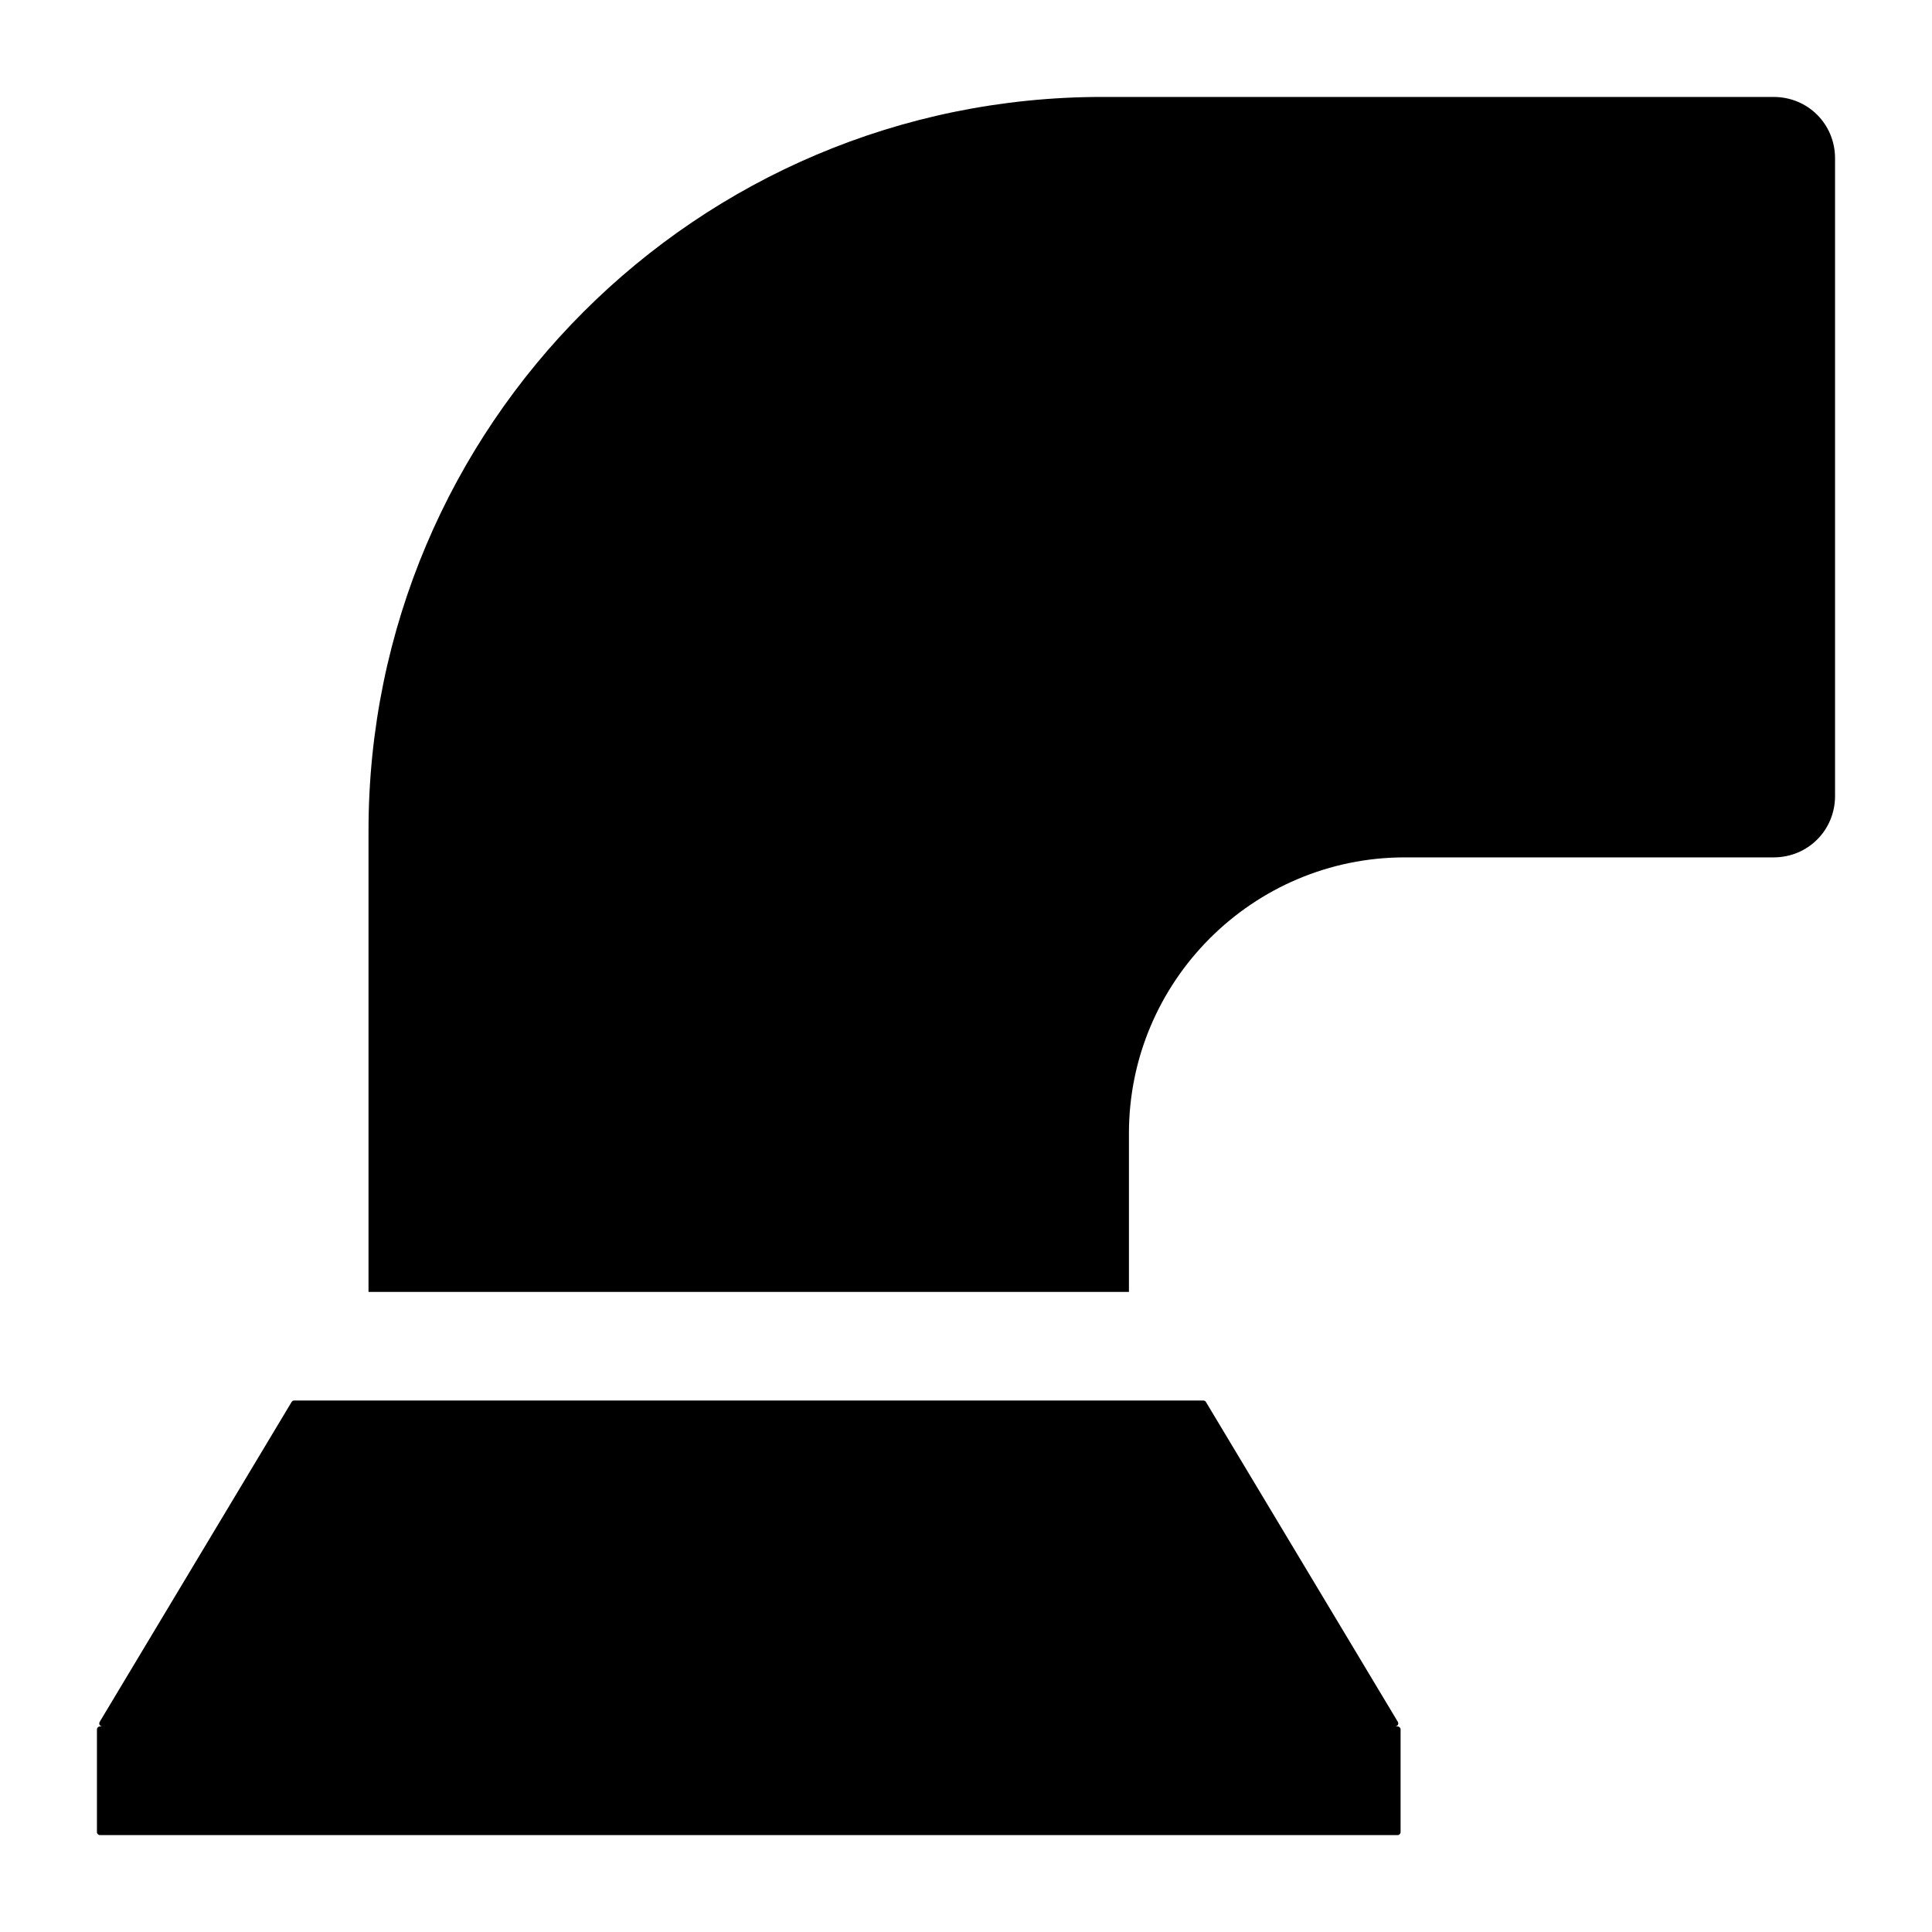
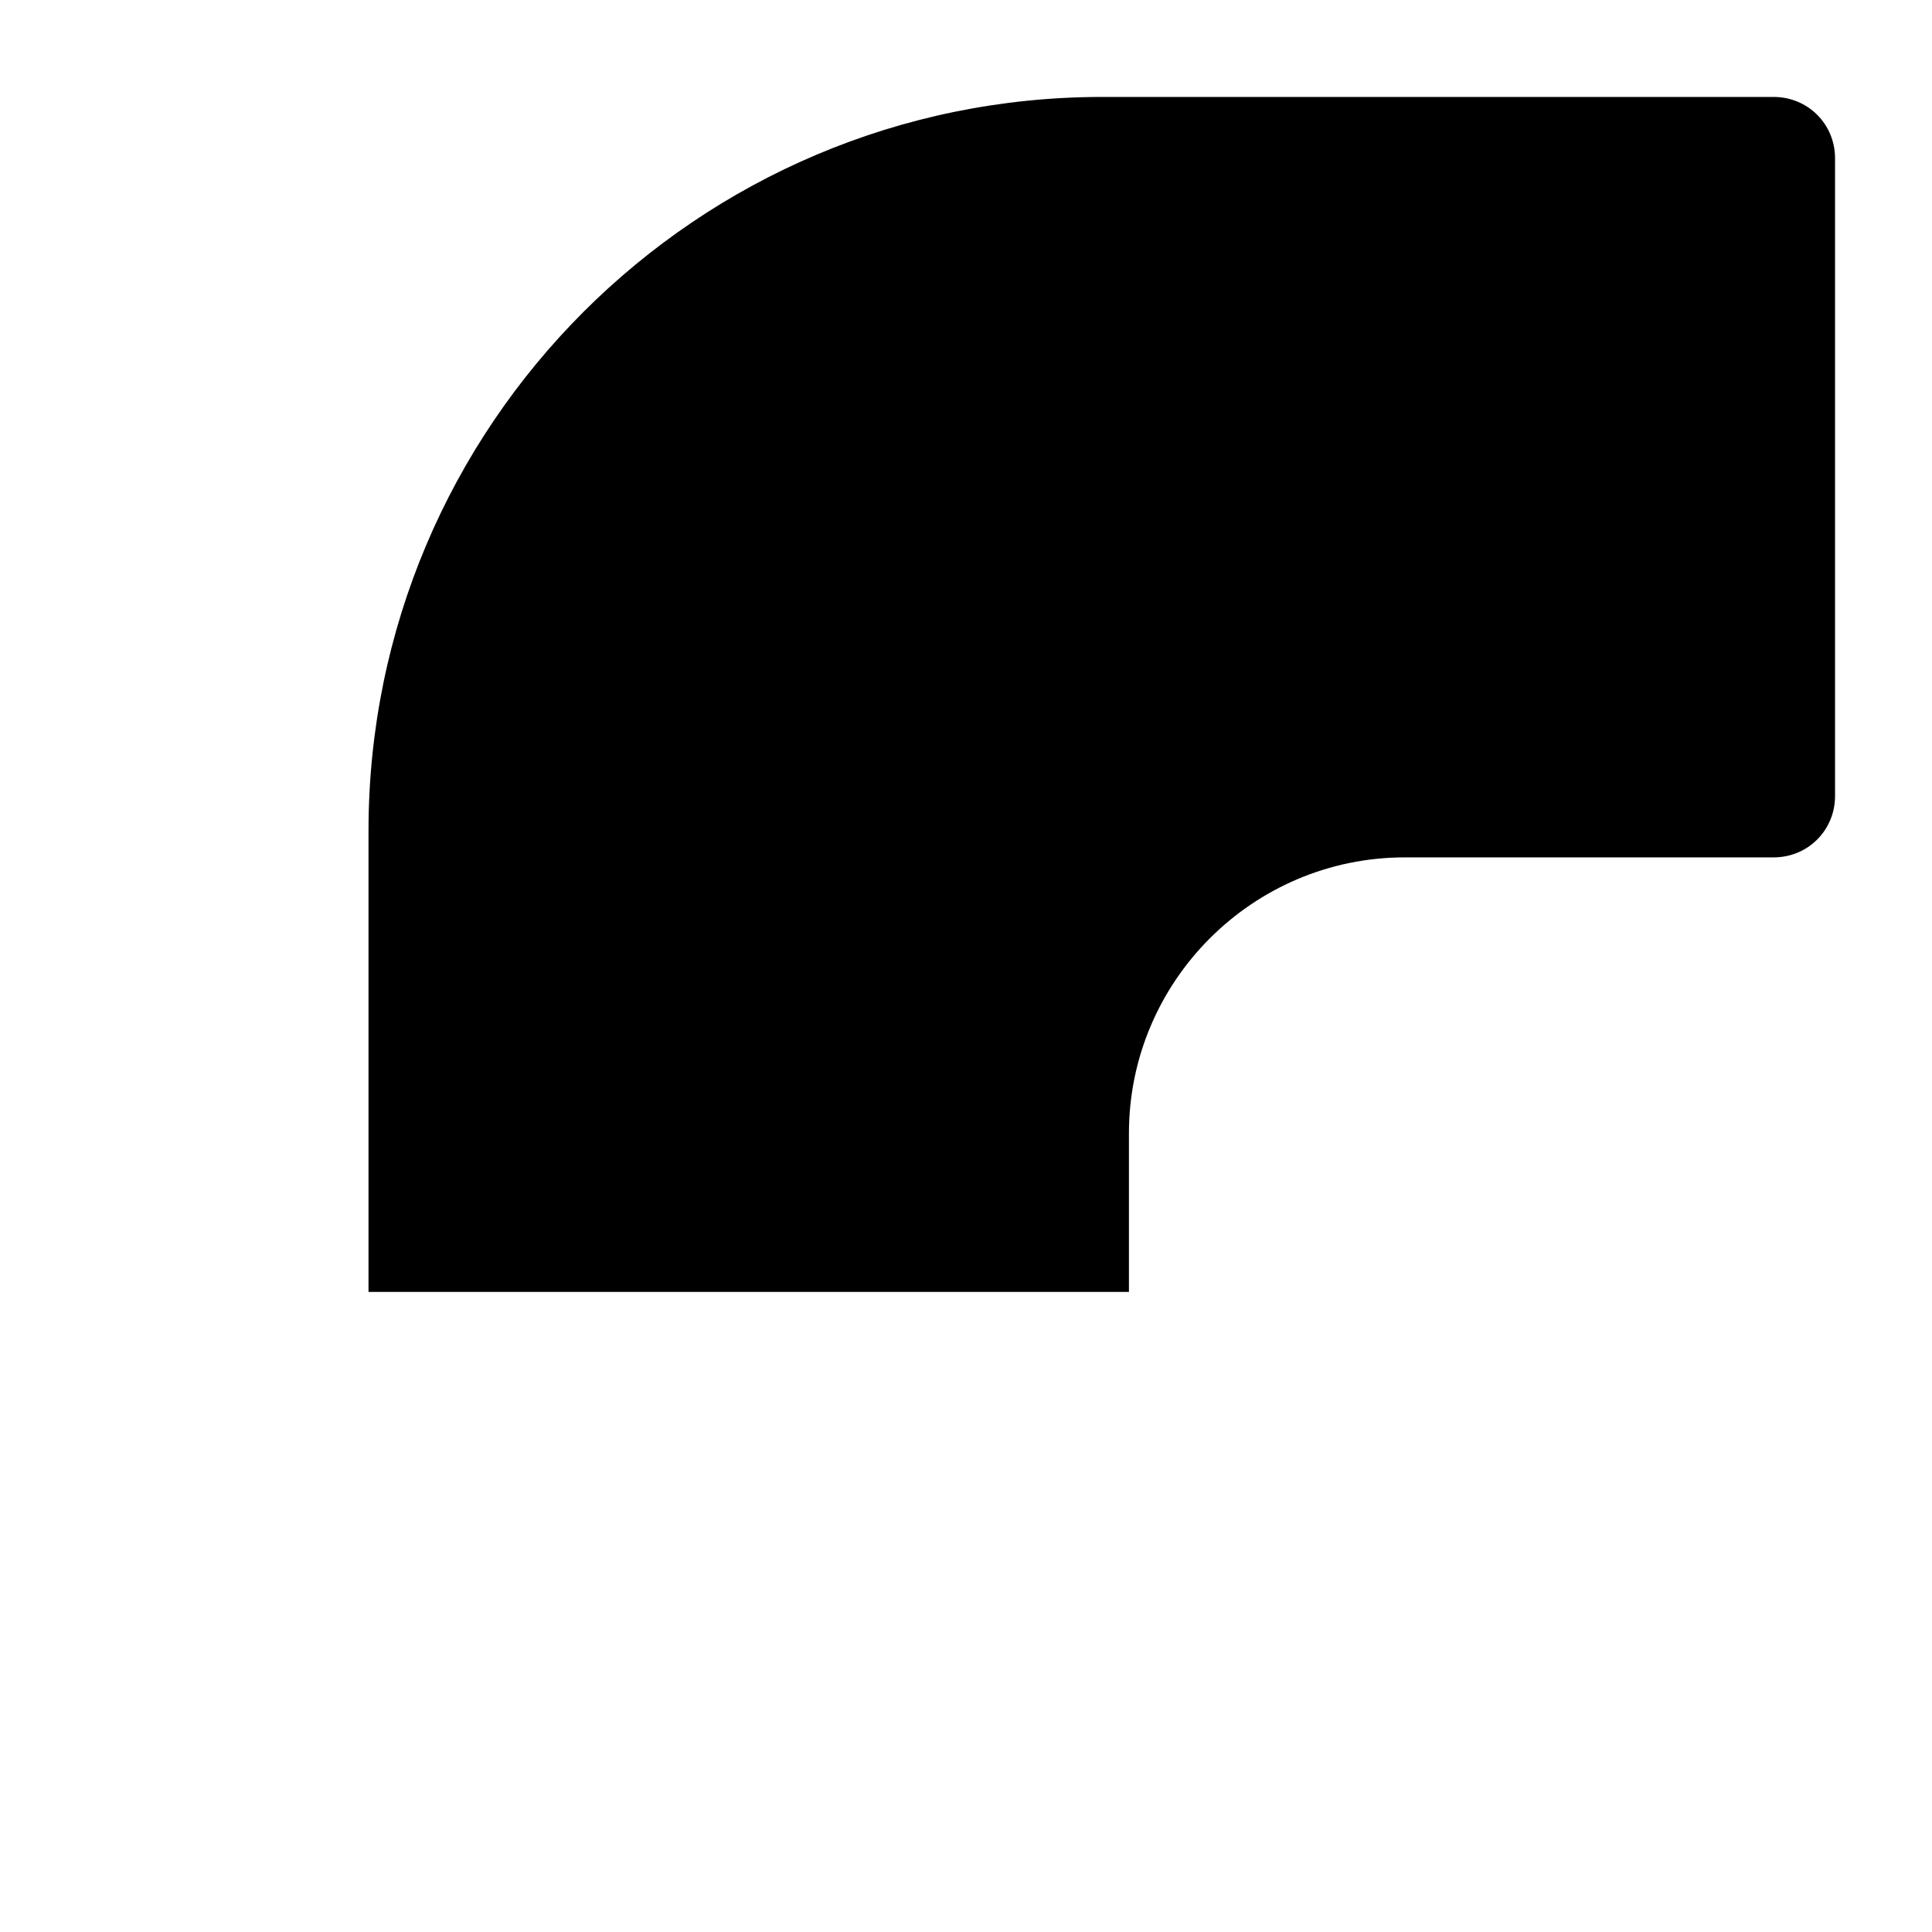
<svg xmlns="http://www.w3.org/2000/svg" fill="#000000" width="800px" height="800px" version="1.1" viewBox="144 144 512 512">
  <g>
-     <path d="m513.75 601.52c0.617 0 1.008-0.676 0.691-1.211l-50.855-84.77c-0.145-0.246-0.402-0.387-0.691-0.387h-240.93c-0.289 0-0.547 0.145-0.691 0.387l-50.855 84.77c-0.328 0.535 0.059 1.211 0.68 1.211h-0.605c-0.445 0-0.805 0.359-0.805 0.805v27.191c0 0.445 0.359 0.805 0.805 0.805h343.87c0.445 0 0.805-0.359 0.805-0.805v-27.191c0-0.445-0.359-0.805-0.805-0.805z" />
    <path d="m614.05 169.69h-177.92c-107.38 0-194.47 87.086-194.47 194.47v122.21h201.52v-42.031c0-40.305 32.82-73.125 73.125-73.125h97.738c9.07 0 16.266-7.199 16.266-16.266v-168.99c0-9.07-7.199-16.266-16.266-16.266z" />
  </g>
</svg>